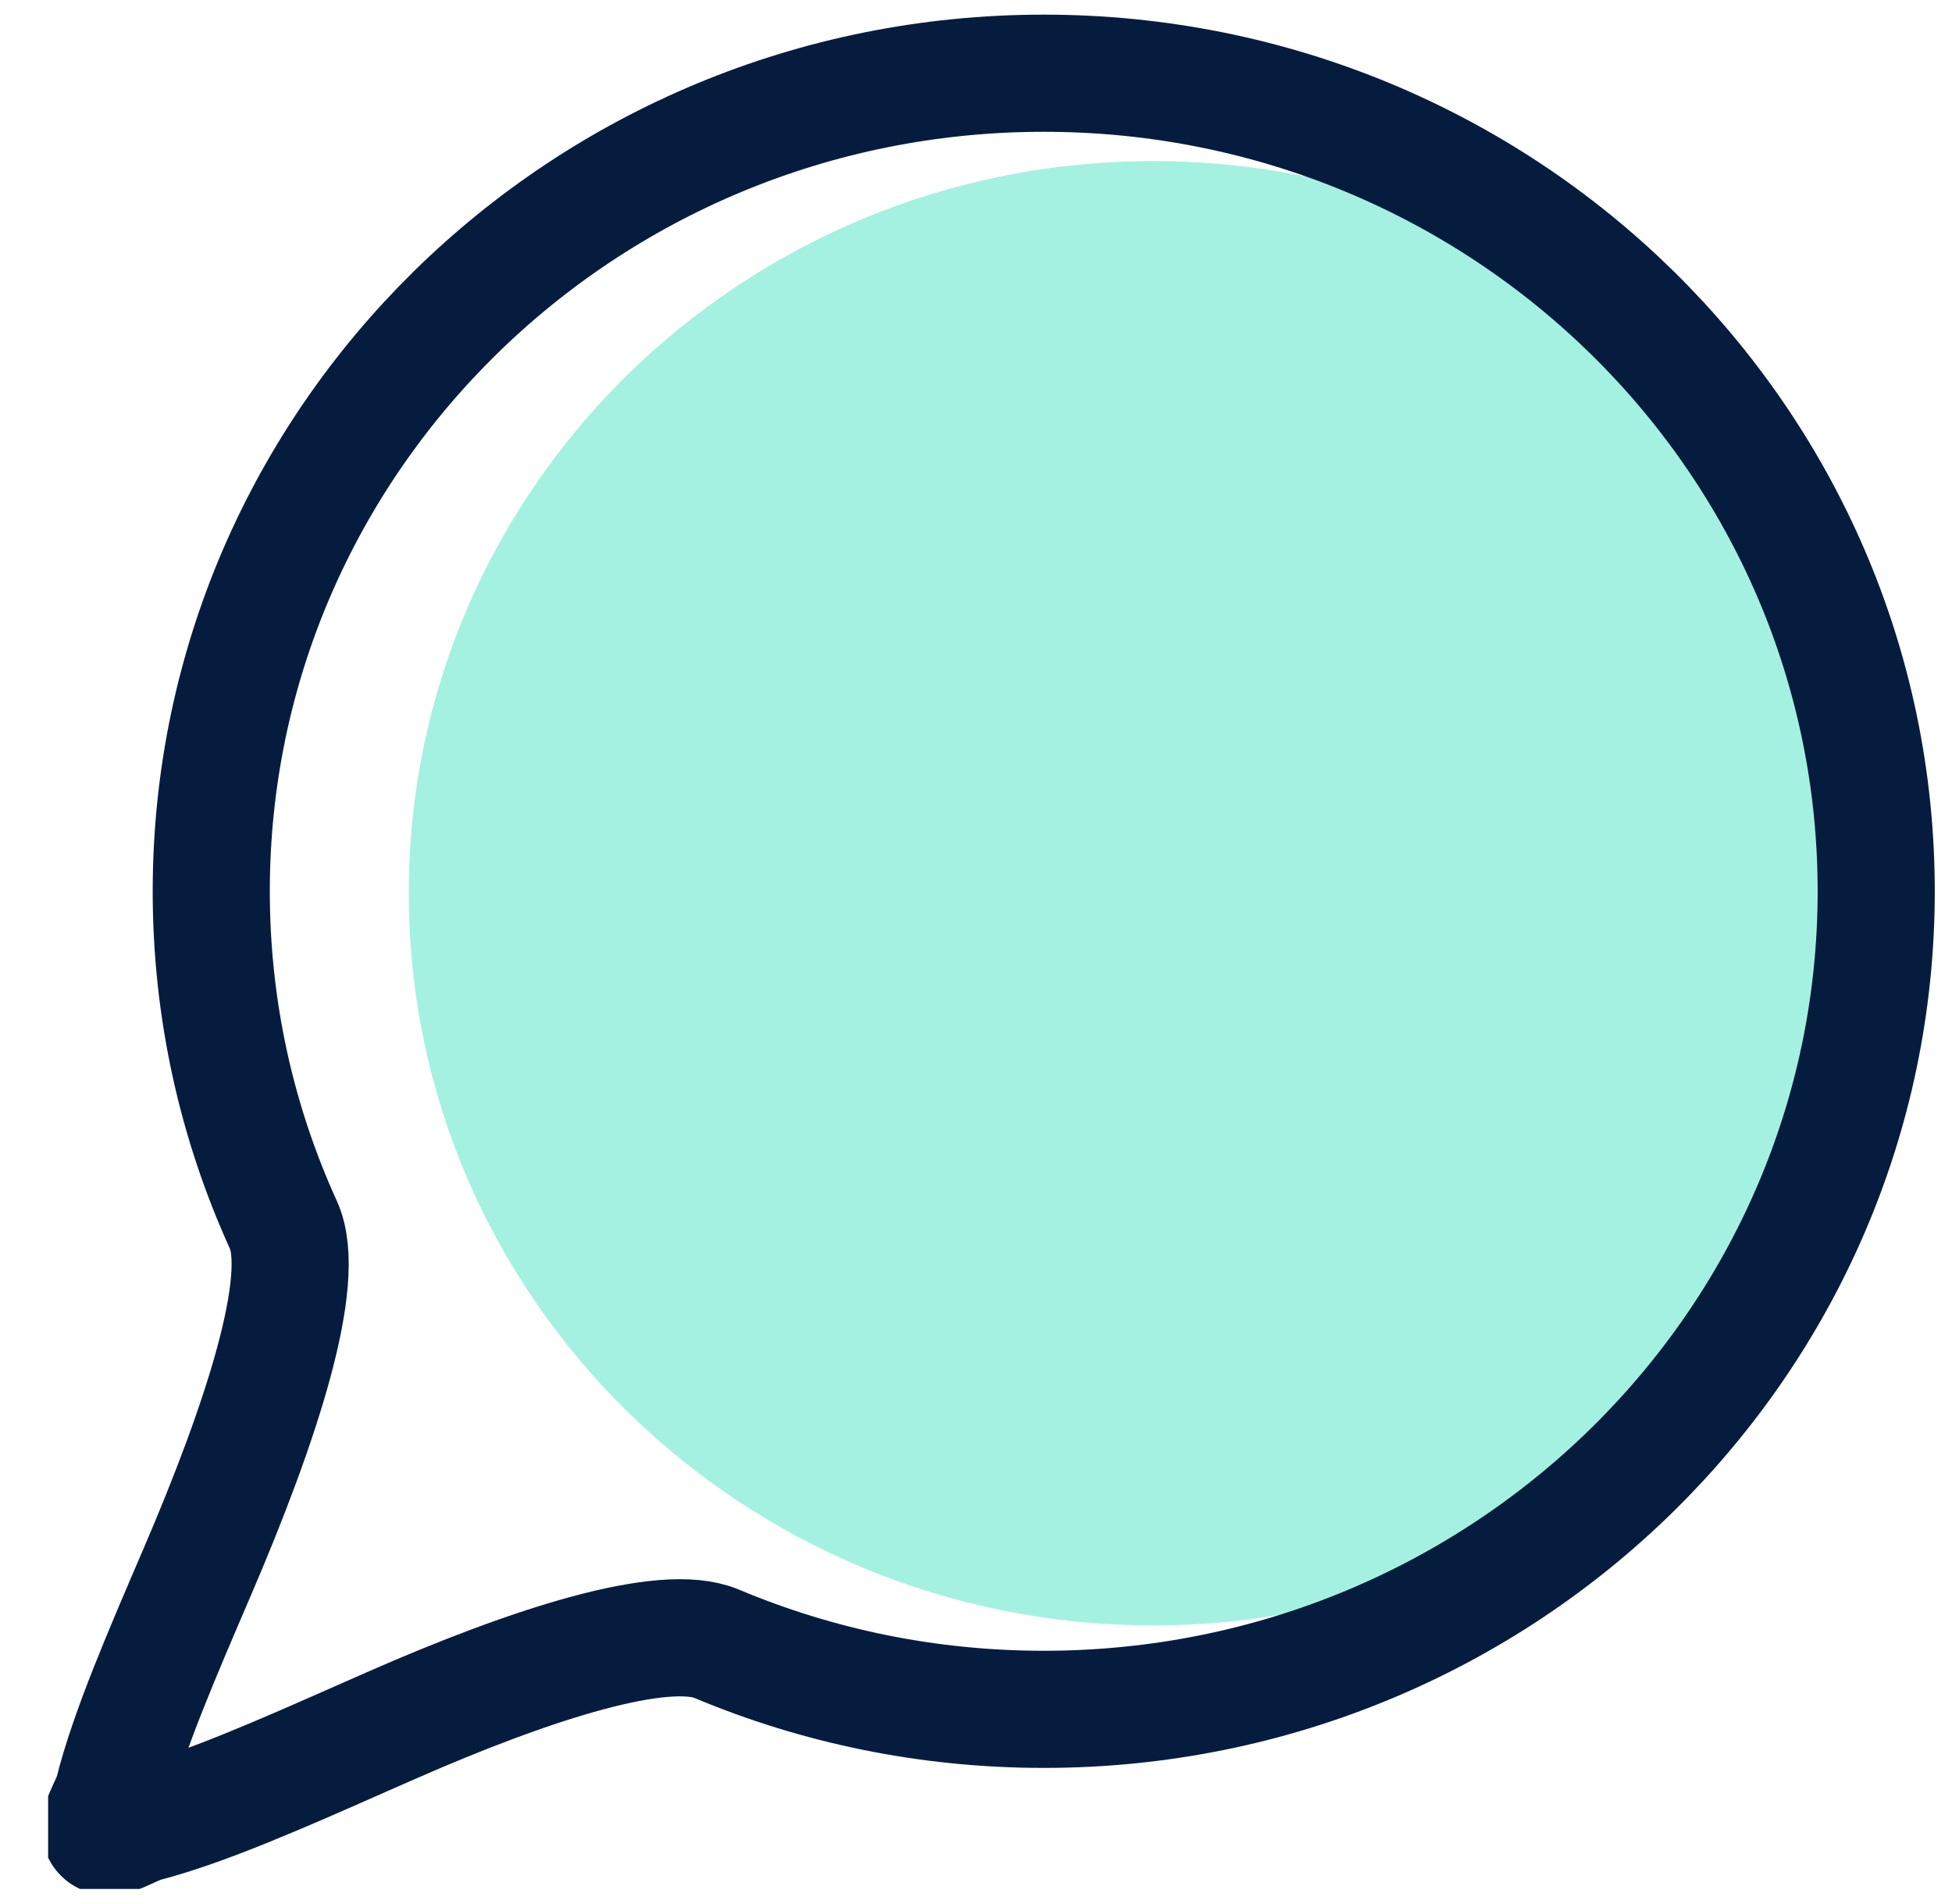
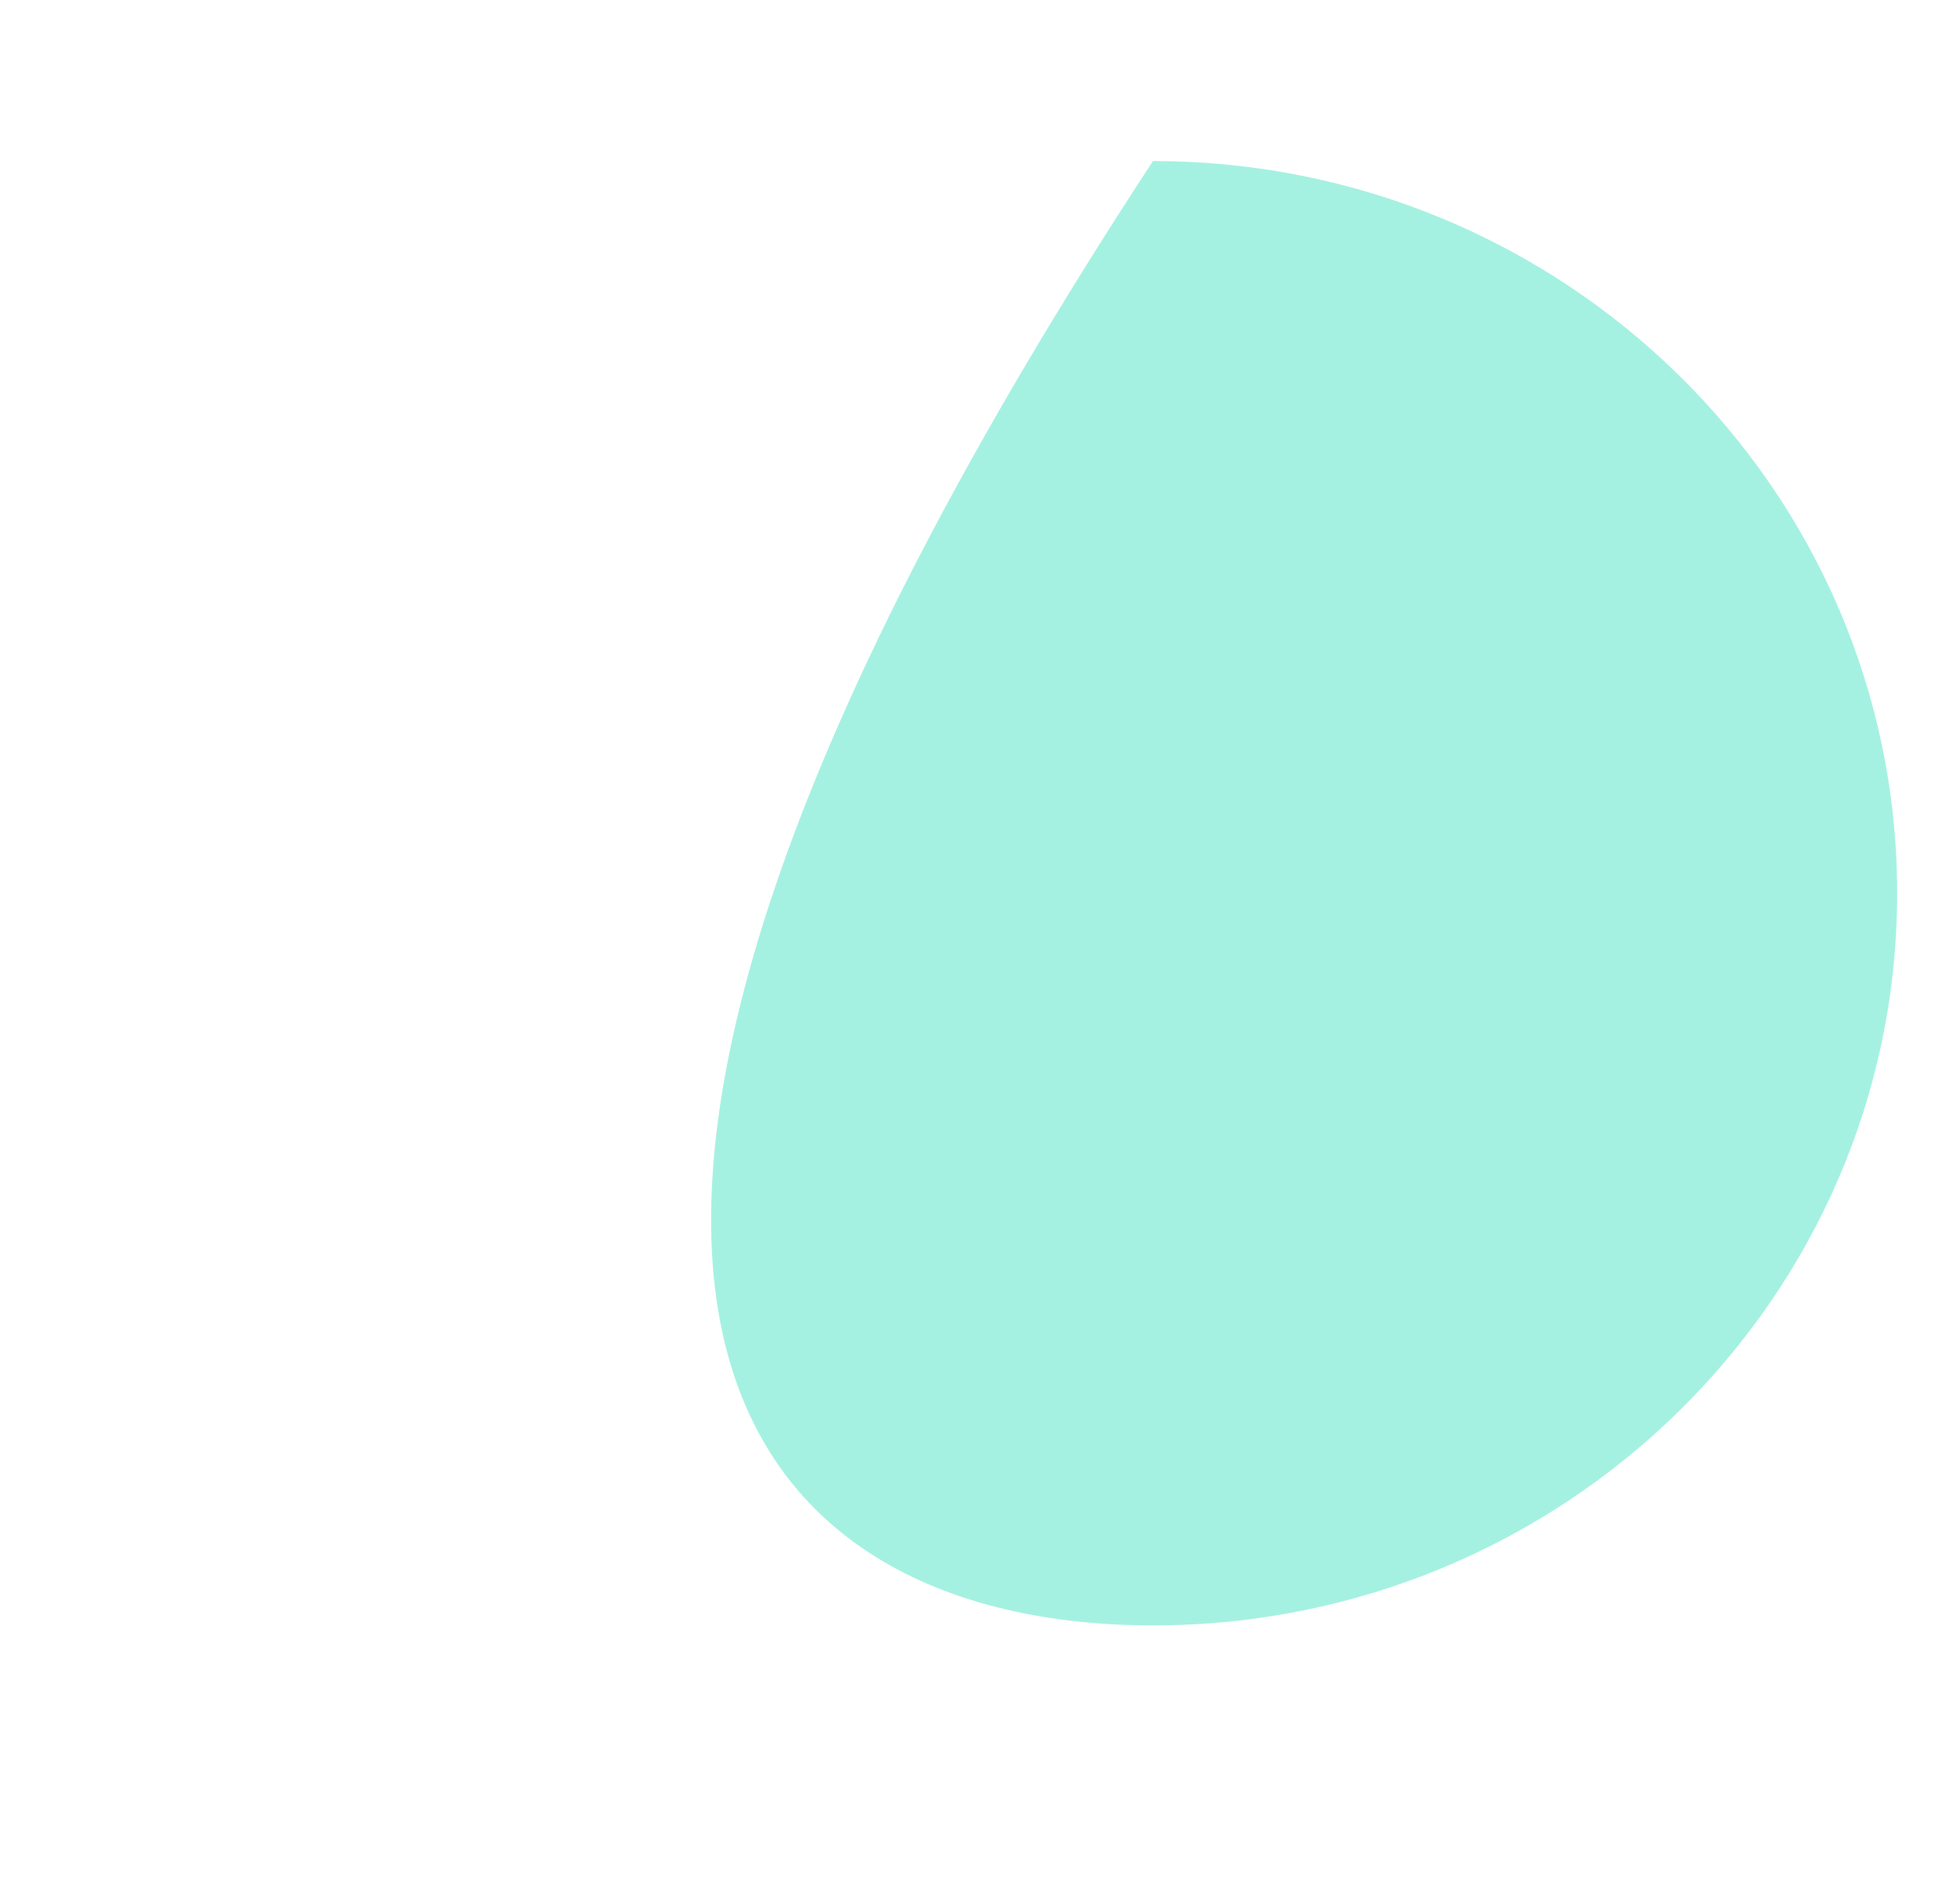
<svg xmlns="http://www.w3.org/2000/svg" width="40" height="39" viewBox="0 0 40 39" fill="none">
  <g clip-path="url(#clip0_360_6023)">
-     <path d="M23.626 33.3C32.048 33.3 38.876 26.584 38.876 18.3C38.876 10.016 32.048 3.3 23.626 3.3C15.204 3.3 8.376 10.016 8.376 18.3C8.376 26.584 15.204 33.3 23.626 33.3Z" fill="#A5F1E1" />
-     <path fill-rule="evenodd" clip-rule="evenodd" d="M21.388 1.5C26.101 1.5 30.369 3.378 33.458 6.416C36.539 9.447 38.447 13.634 38.447 18.26C38.447 22.886 36.539 27.073 33.458 30.104C30.369 33.142 26.101 35.02 21.388 35.02C19.009 35.02 16.743 34.541 14.685 33.676C13.61 33.225 10.916 34.075 7.996 35.36L7.38 35.631C5.788 36.334 4.196 37.037 2.976 37.354C2.68 37.431 2.264 37.742 2.098 37.581C1.931 37.42 2.252 36.995 2.322 36.712C2.633 35.467 3.343 33.833 4.039 32.212C5.363 29.131 6.313 26.206 5.808 25.096C4.857 23.009 4.329 20.695 4.329 18.26C4.329 13.634 6.237 9.447 9.319 6.416C12.408 3.378 16.675 1.5 21.388 1.5Z" stroke="#061C3F" stroke-width="2.4" />
+     <path d="M23.626 33.3C32.048 33.3 38.876 26.584 38.876 18.3C38.876 10.016 32.048 3.3 23.626 3.3C8.376 26.584 15.204 33.3 23.626 33.3Z" fill="#A5F1E1" />
  </g>
  <defs>
    <clipPath id="clip0_360_6023">
      <rect width="38.661" height="38.4" fill="white" transform="translate(0.986 0.3)" />
    </clipPath>
  </defs>
</svg>